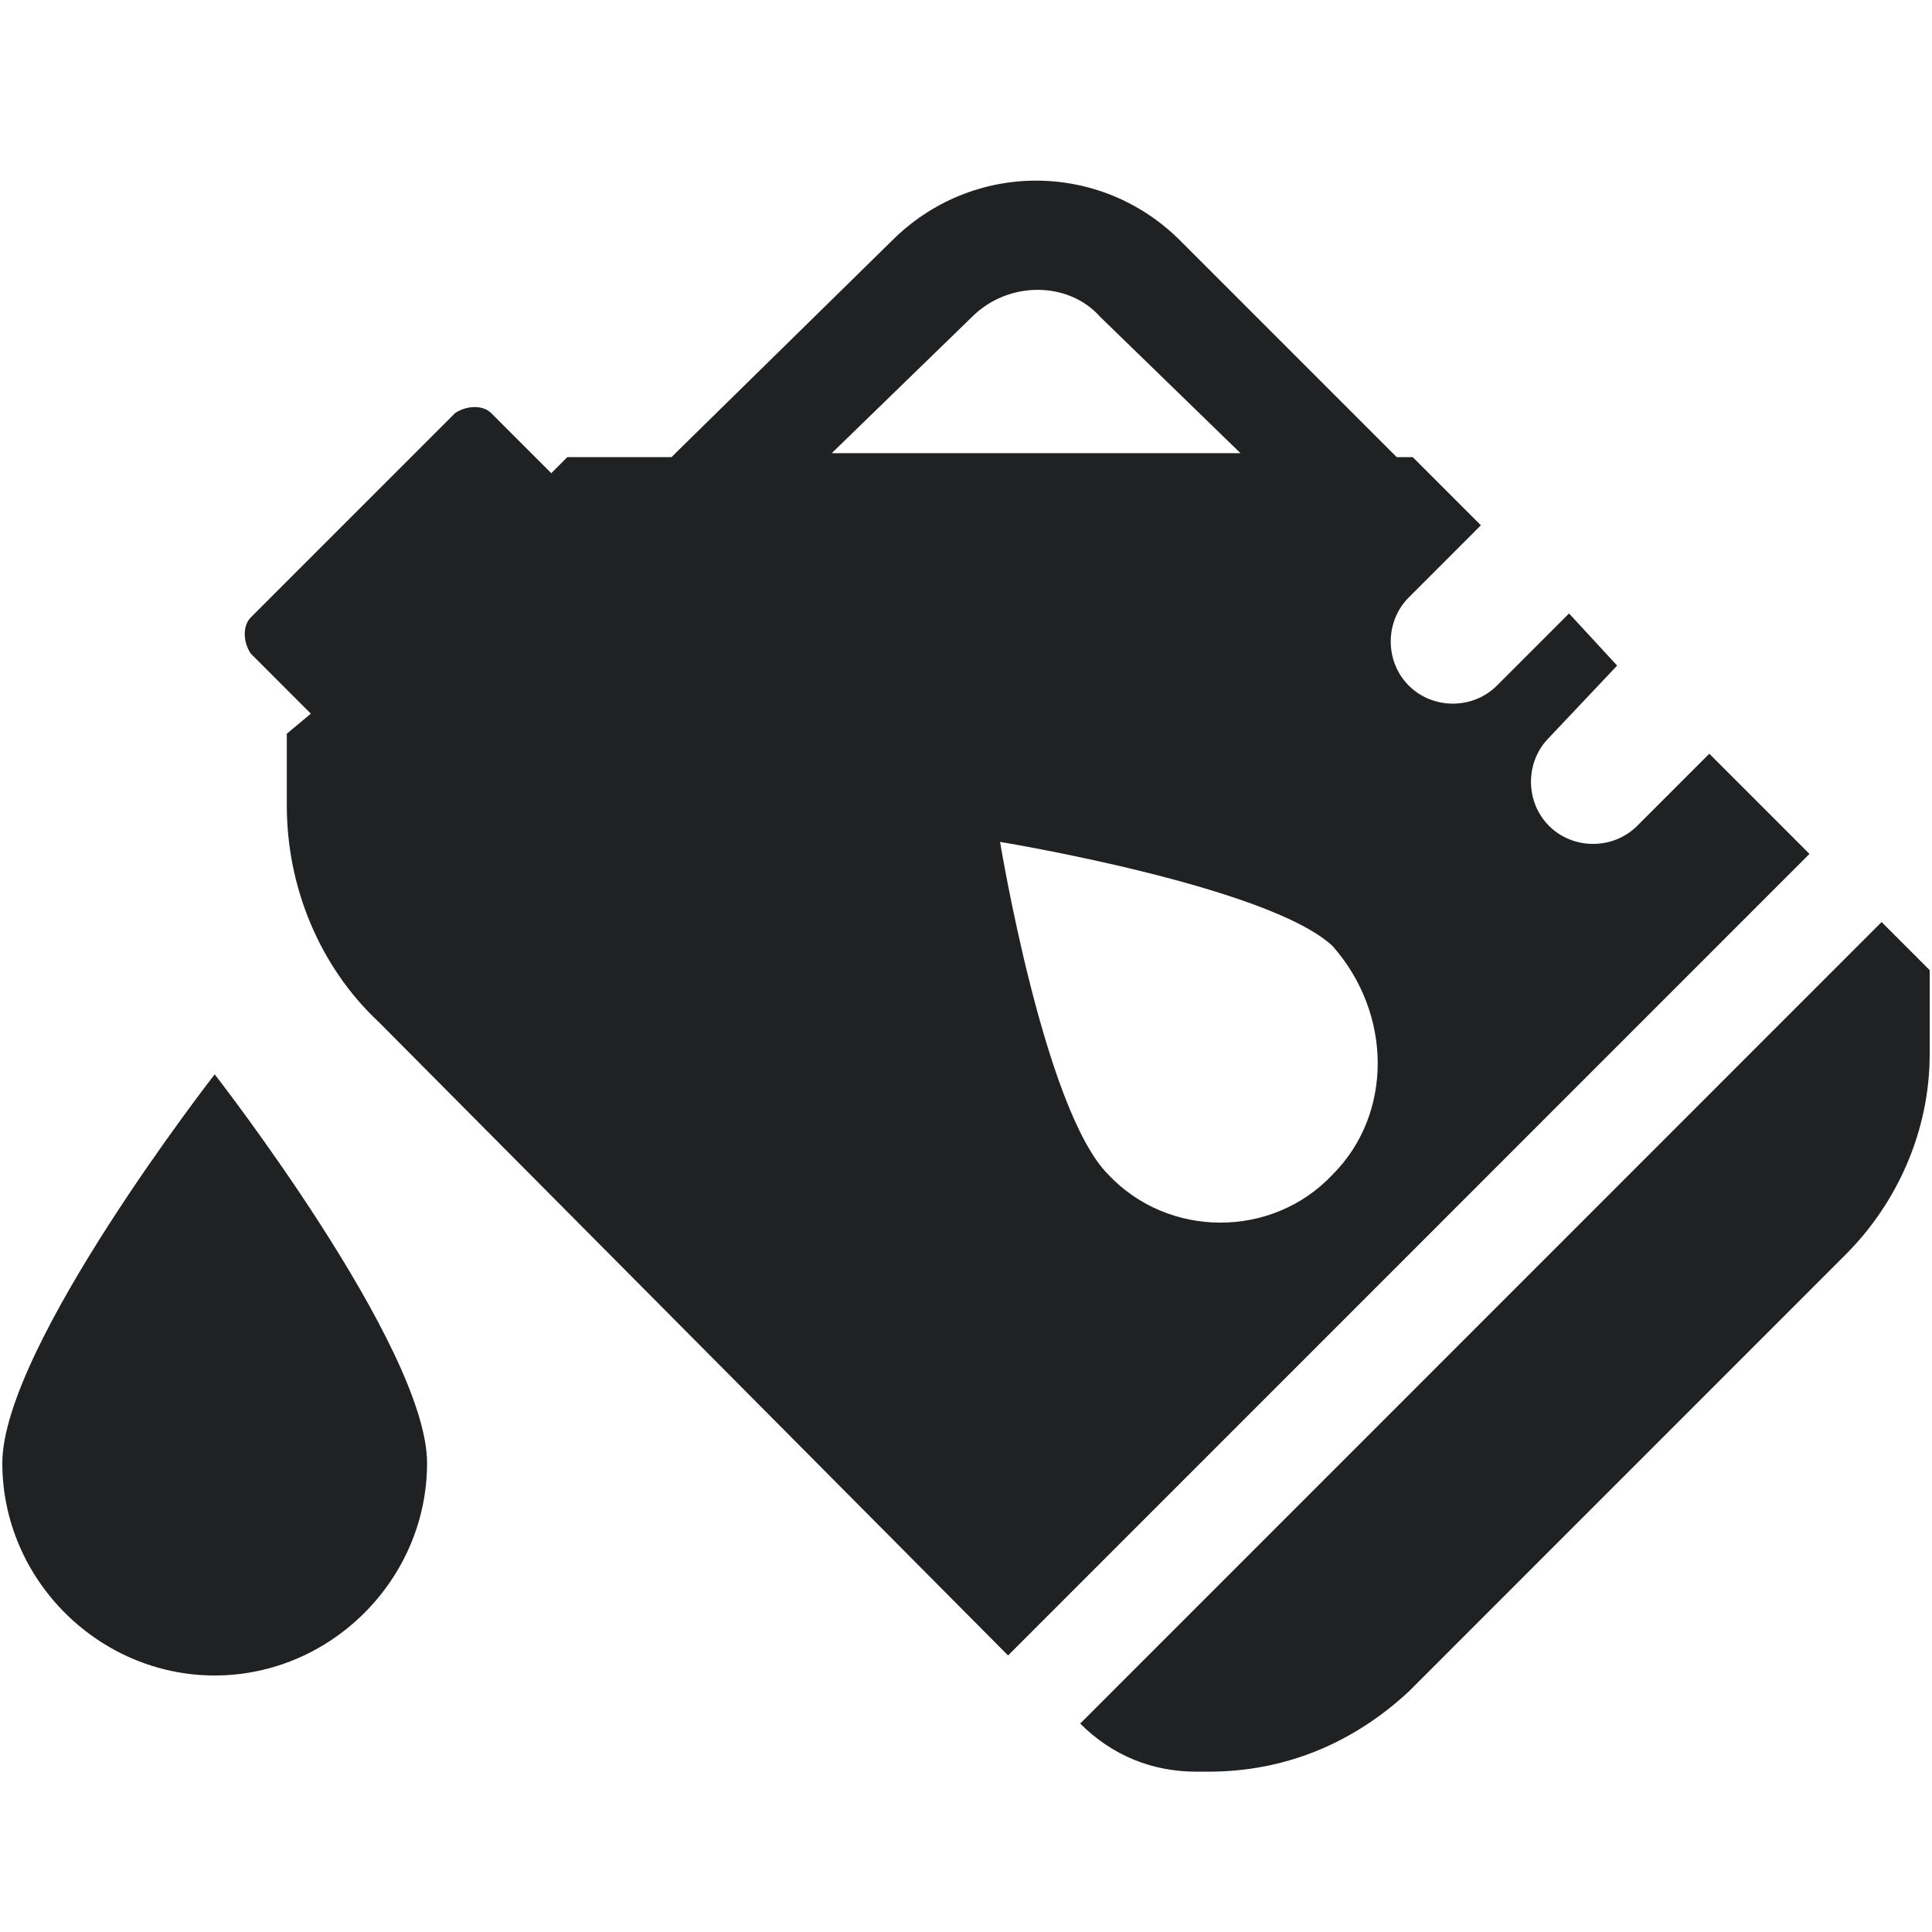
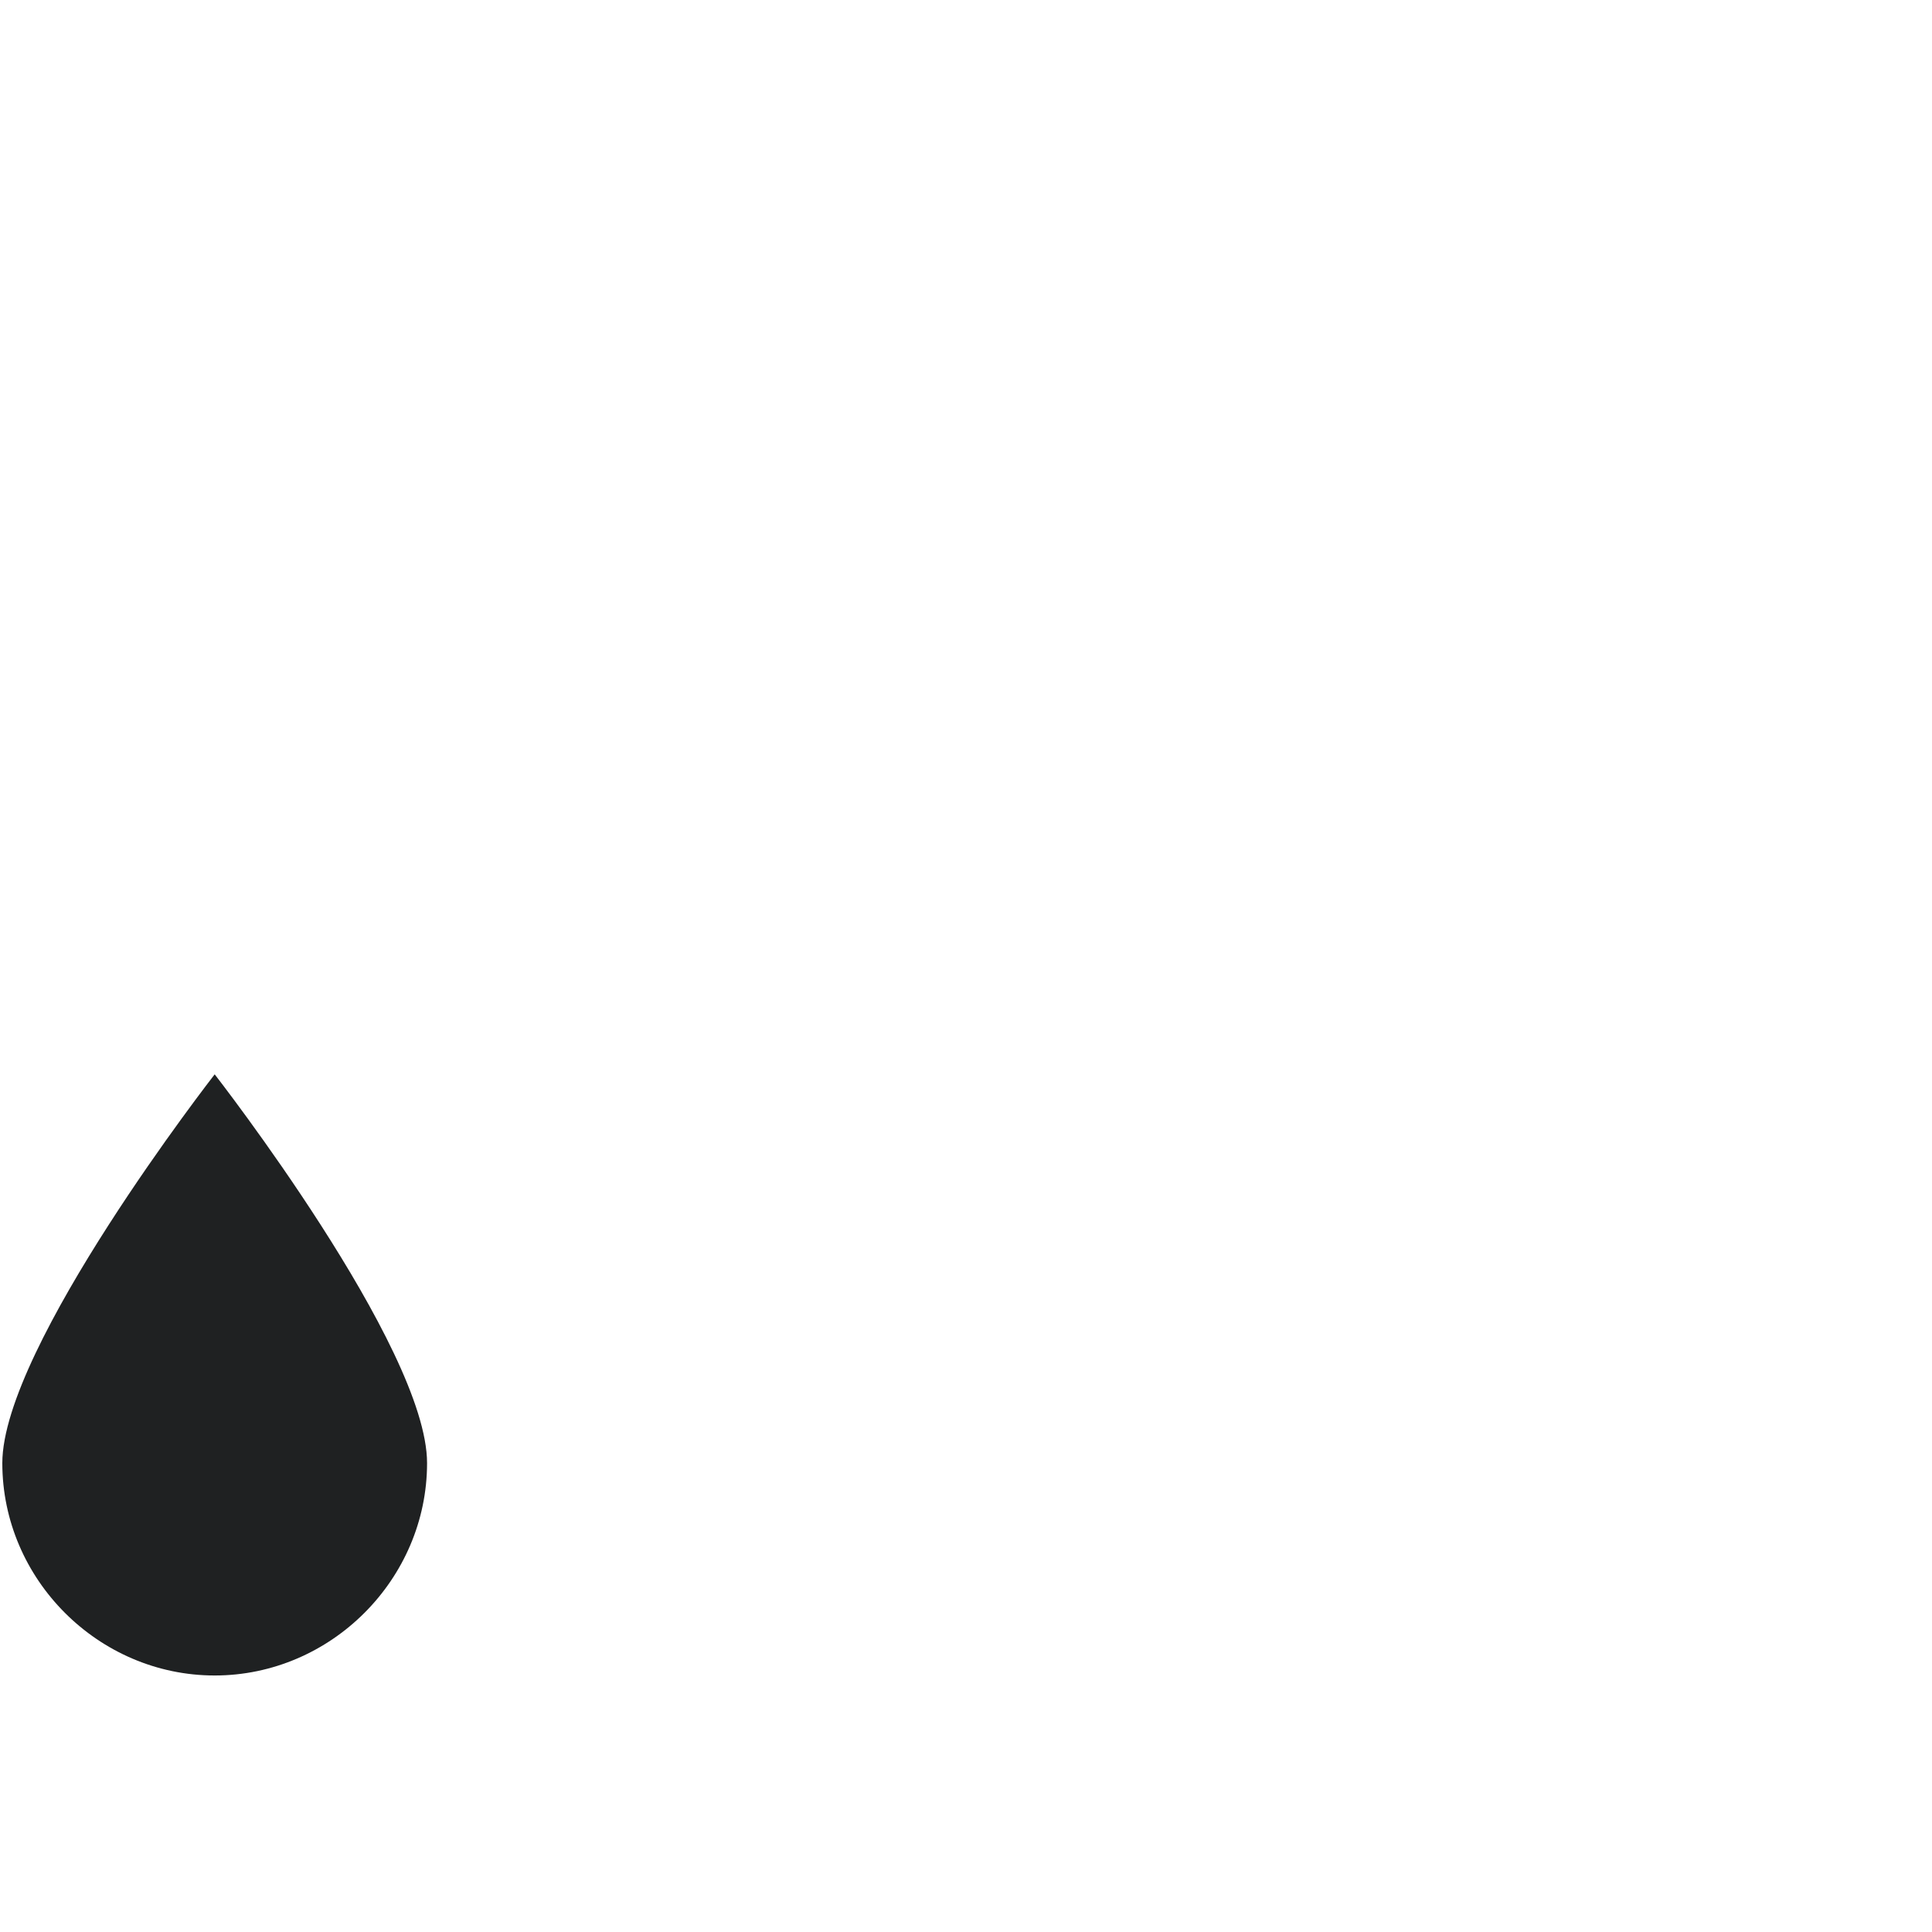
<svg xmlns="http://www.w3.org/2000/svg" width="1800" zoomAndPan="magnify" viewBox="0 0 1350 1350" height="1800" preserveAspectRatio="xMidYMid meet" version="1.0">
  <defs>
    <clipPath id="451565b7f7">
      <path d="M 754 644 L 1349 644 L 1349 1237.969 L 754 1237.969 Z M 754 644 " clip-rule="nonzero" />
    </clipPath>
  </defs>
  <g clip-path="url(#451565b7f7)">
-     <path fill="#1f2122" d="M 844.395 1237.969 C 897.594 1237.969 945.191 1218.367 984.391 1181.961 L 1289.578 876.719 C 1325.977 840.316 1348.379 789.91 1348.379 736.703 L 1348.379 677.895 L 1314.777 644.289 L 754.797 1204.363 C 777.195 1226.766 805.195 1237.969 835.996 1237.969 Z M 844.395 1237.969 " fill-opacity="1" fill-rule="nonzero" />
-   </g>
-   <path fill="#1f2122" d="M 1194.383 526.676 L 1143.984 577.082 C 1127.184 593.883 1099.188 593.883 1082.387 577.082 C 1065.586 560.277 1065.586 532.273 1082.387 515.473 L 1129.984 465.066 L 1096.387 428.66 L 1045.988 479.066 C 1029.188 495.871 1001.188 495.871 984.391 479.066 C 967.59 462.266 967.59 434.262 984.391 417.461 L 1034.789 367.051 L 987.188 319.445 L 975.988 319.445 C 975.988 319.445 973.191 316.645 973.191 316.645 L 824.793 168.227 C 768.797 112.219 679.199 112.219 623.203 168.227 L 472.008 316.645 C 472.008 316.645 469.207 319.445 469.207 319.445 L 396.41 319.445 L 385.211 330.648 L 343.211 288.641 C 337.609 283.043 326.41 283.043 318.012 288.641 L 175.215 431.461 C 169.617 437.062 169.617 448.262 175.215 456.664 L 217.215 498.672 L 200.414 512.672 L 200.414 563.078 C 200.414 619.086 222.816 675.094 264.812 714.297 L 704.398 1156.758 L 1264.379 596.684 Z M 679.199 221.434 C 704.398 196.23 746.398 196.23 768.797 221.434 L 866.793 316.645 L 581.203 316.645 Z M 931.191 820.715 C 889.191 865.52 816.395 865.52 774.398 820.715 C 729.598 775.906 698.801 588.281 698.801 588.281 C 698.801 588.281 886.395 619.086 931.191 661.09 C 973.191 708.699 973.191 778.707 931.191 820.715 Z M 931.191 820.715 " fill-opacity="1" fill-rule="nonzero" />
+     </g>
  <path fill="#1f2122" d="M 1.621 1022.34 C 1.621 1103.551 68.82 1170.758 150.016 1170.758 C 231.215 1170.758 298.414 1103.551 298.414 1022.34 C 298.414 941.129 150.016 750.703 150.016 750.703 C 150.016 750.703 1.621 941.129 1.621 1022.34 Z M 1.621 1022.34 " fill-opacity="1" fill-rule="nonzero" />
</svg>